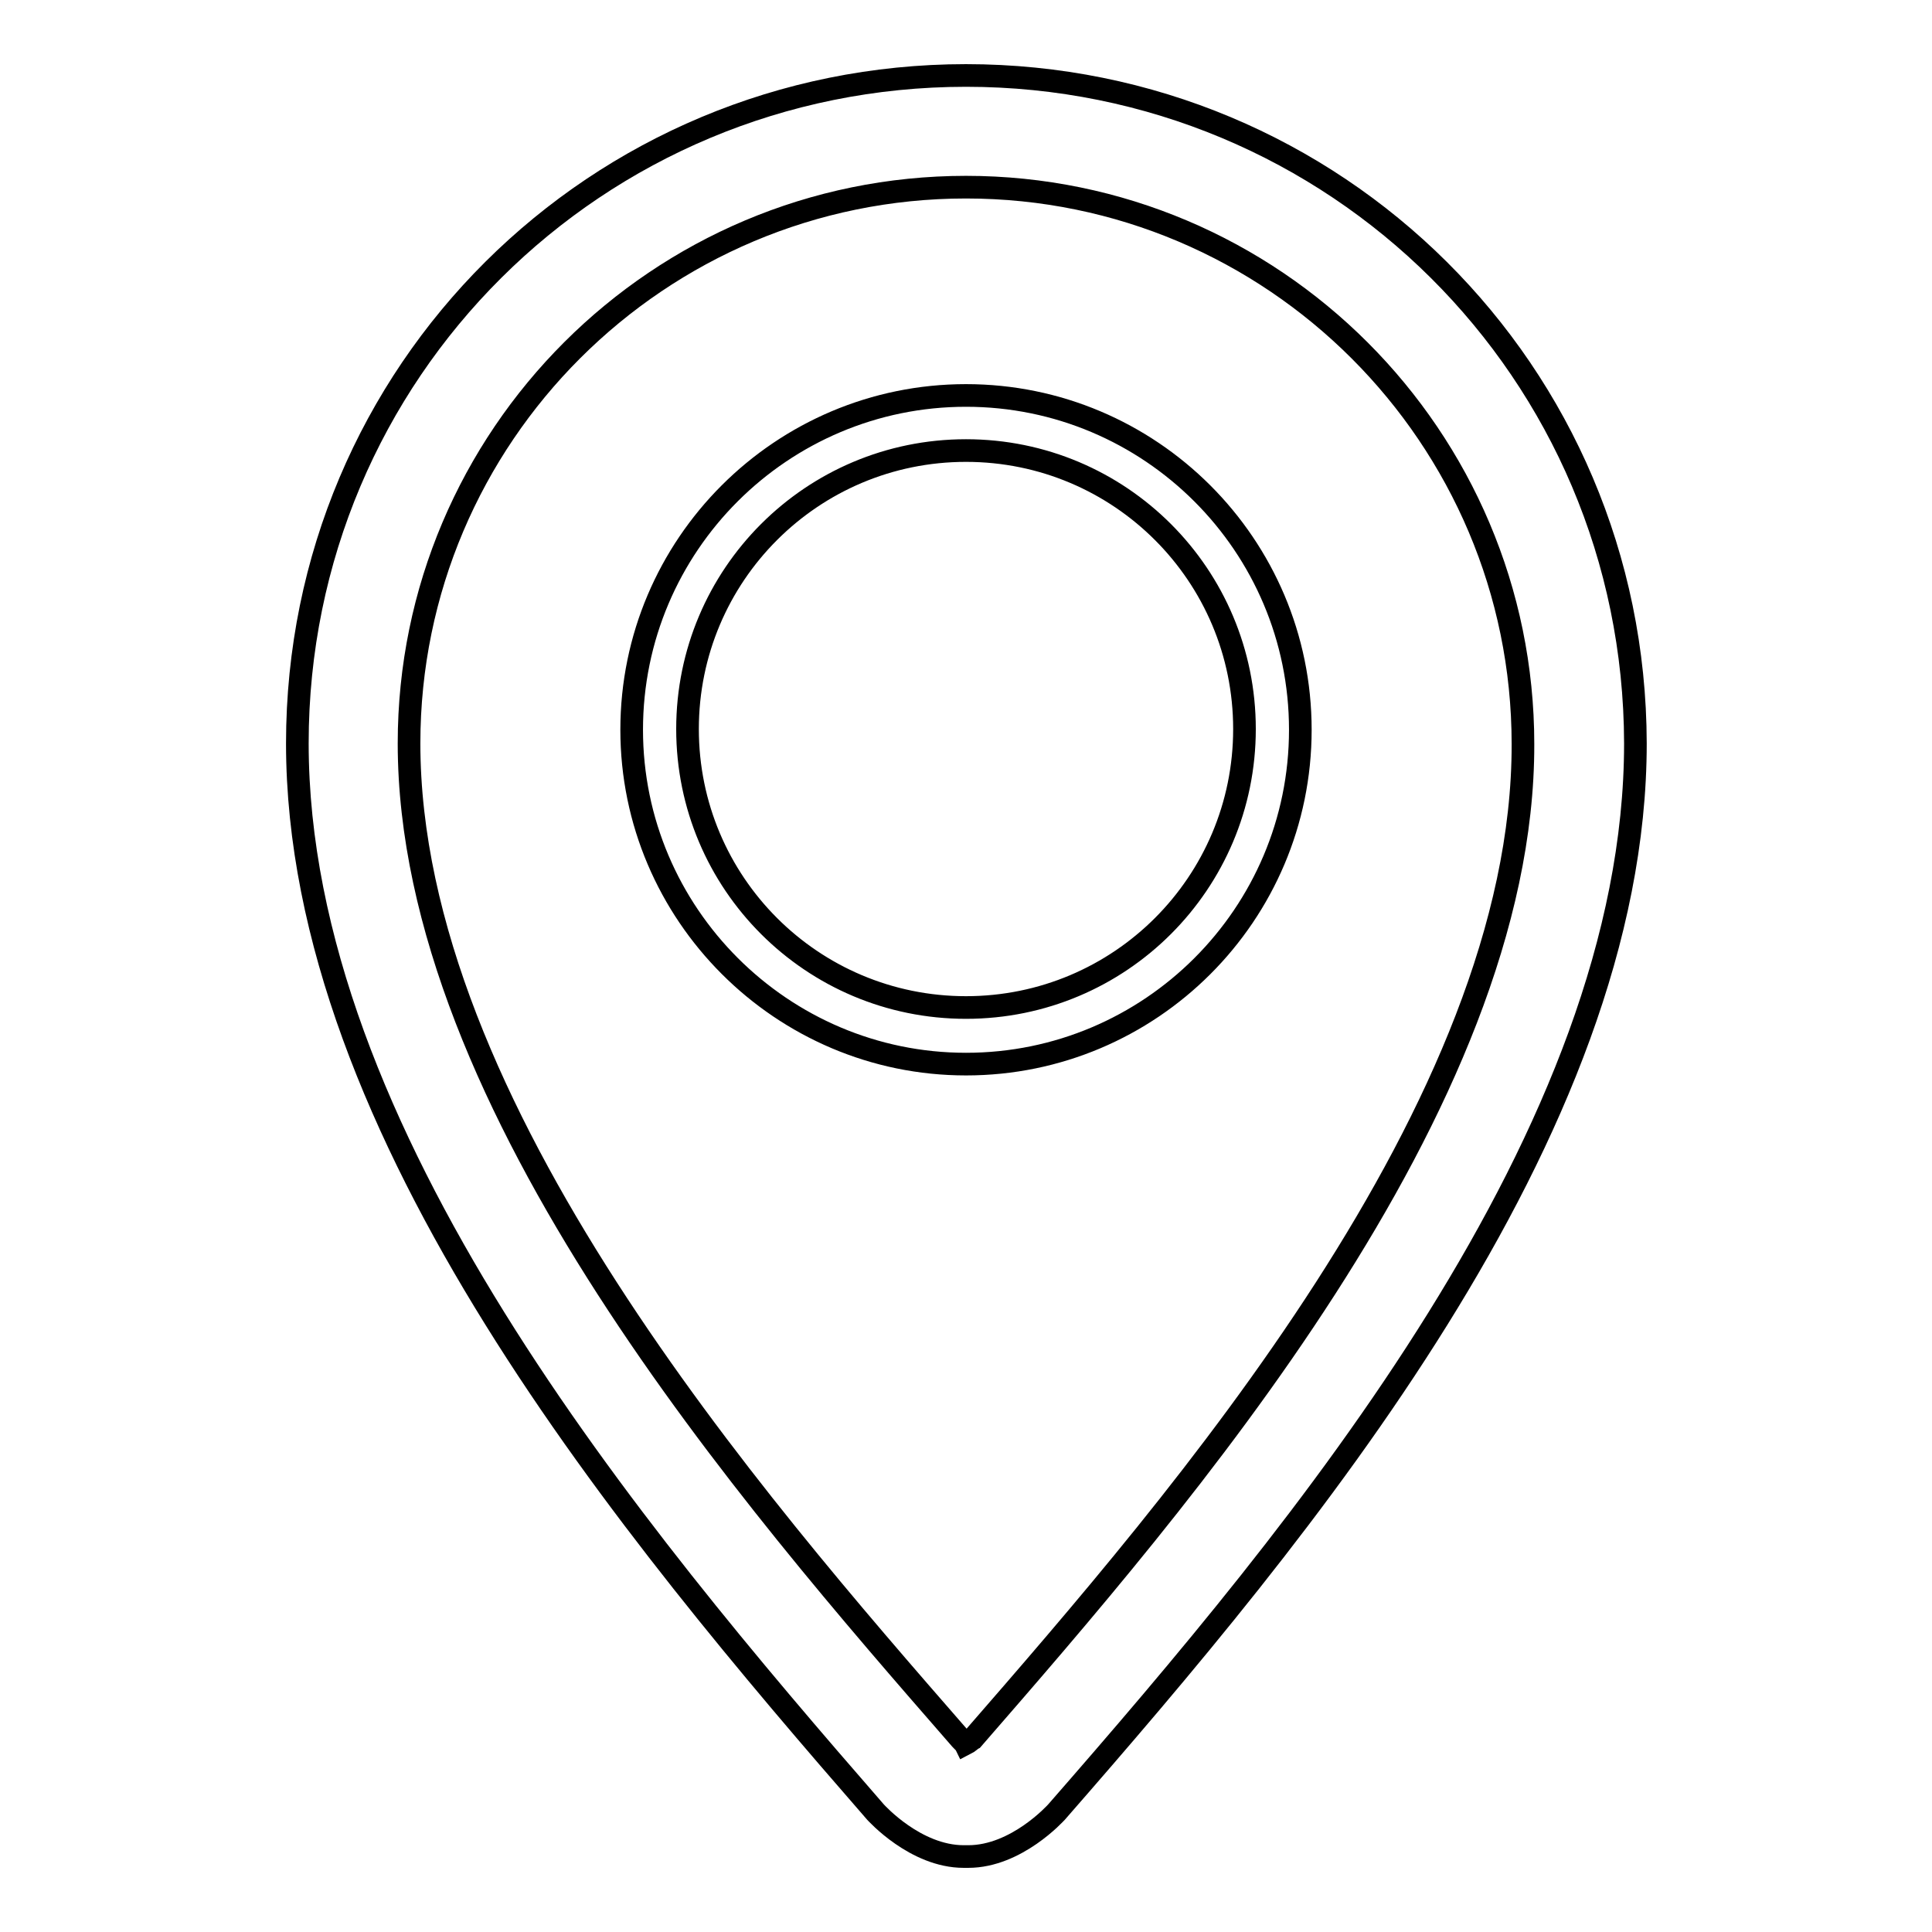
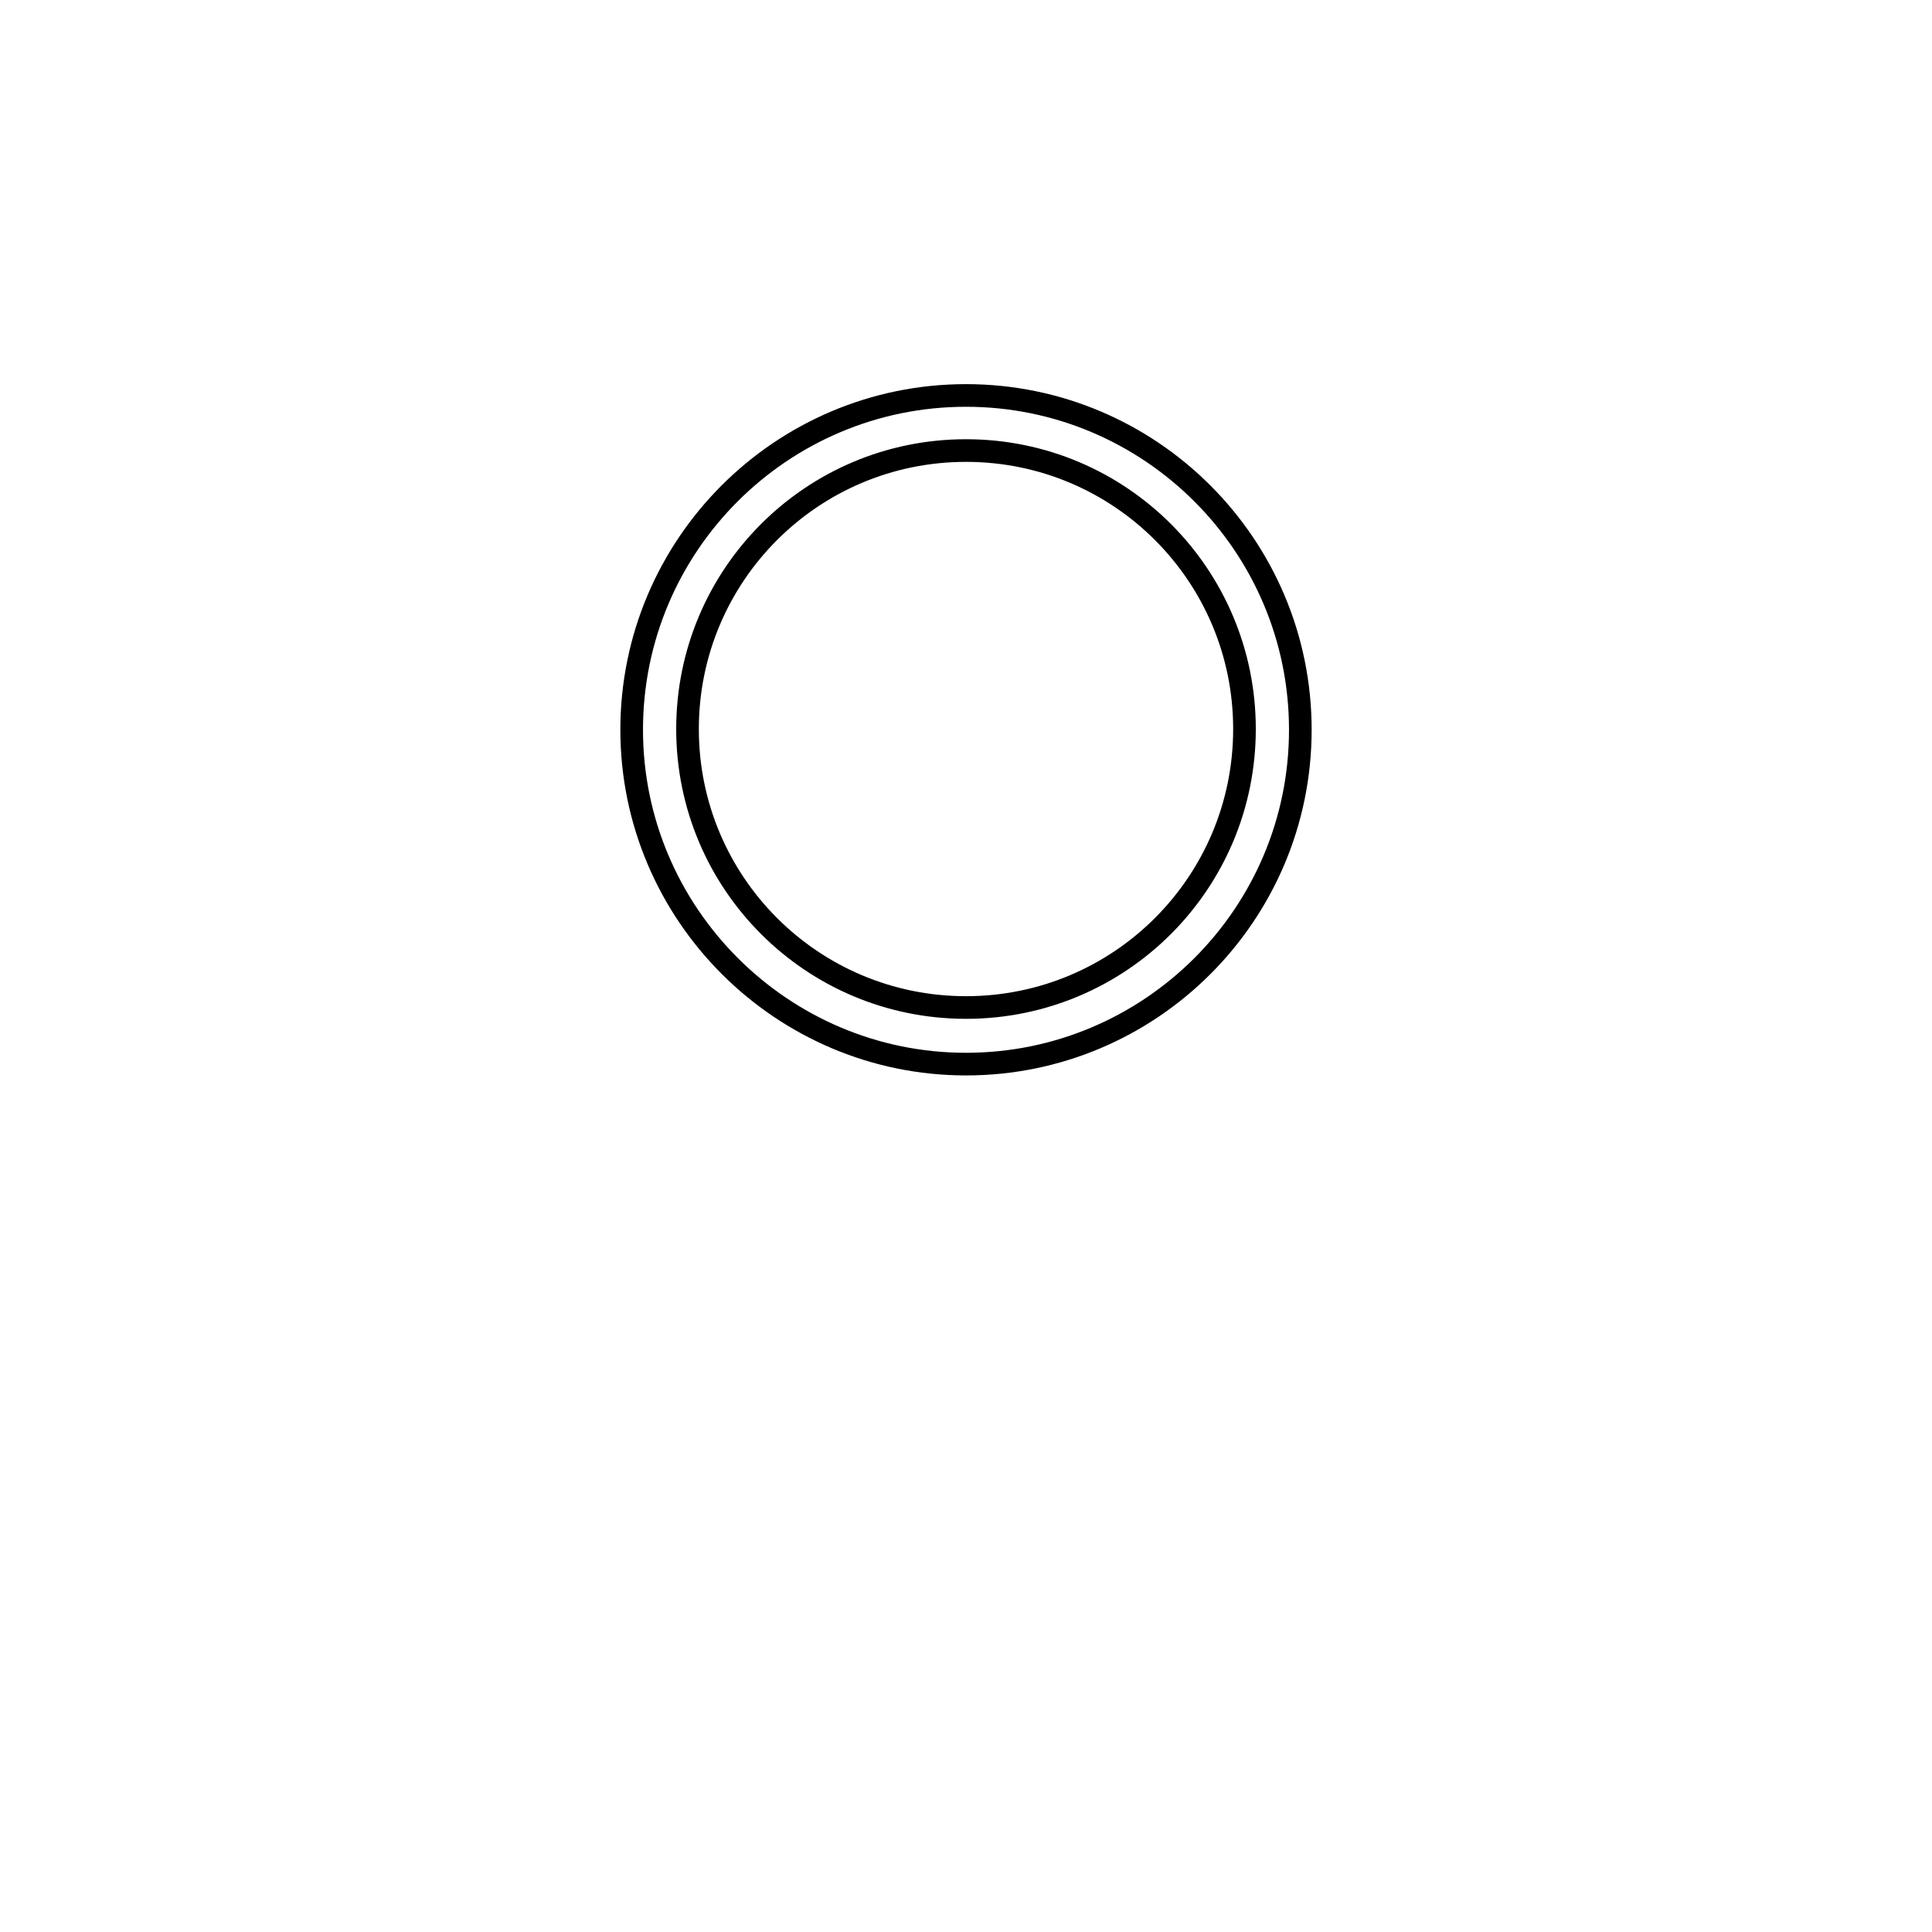
<svg xmlns="http://www.w3.org/2000/svg" version="1.1" x="0px" y="0px" viewBox="0 0 256 256" enable-background="new 0 0 256 256" xml:space="preserve">
  <g>
    <g>
-       <path stroke-width="3" fill-opacity="0" stroke="#000000" d="M128,10c-48.9,0-88.6,39.2-88.6,88.5c0,51.6,44.3,104.5,76.6,141.6c0.1,0.1,5.3,5.9,11.7,5.9c0,0,0.5,0,0.6,0c6.4,0,11.6-5.8,11.7-5.9c32.4-37.1,76.7-89.9,76.7-141.6C216.6,49.2,176.9,10,128,10z M128.9,230.4c-0.2,0.1-0.6,0.5-1,0.7c-0.1-0.2-0.6-0.6-0.9-1C99.9,199,54.2,146.6,54.2,98.5c0-40.7,33.1-73.7,73.8-73.7c40.7,0,73.8,33.1,73.8,73.8C201.9,146.6,156.2,199,128.9,230.4z" />
      <path stroke-width="3" fill-opacity="0" stroke="#000000" d="M128,52.4c-24.4,0-44.3,19.8-44.3,44.3c0,24.4,19.9,44.3,44.3,44.3c24.4,0,44.3-19.8,44.3-44.3C172.3,72.2,152.4,52.4,128,52.4z M128,133.5c-20.4,0-36.9-16.5-36.9-36.9c0-20.4,16.5-36.9,36.9-36.9c20.4,0,36.9,16.5,36.9,36.9C164.9,117,148.4,133.5,128,133.5z" />
    </g>
  </g>
</svg>